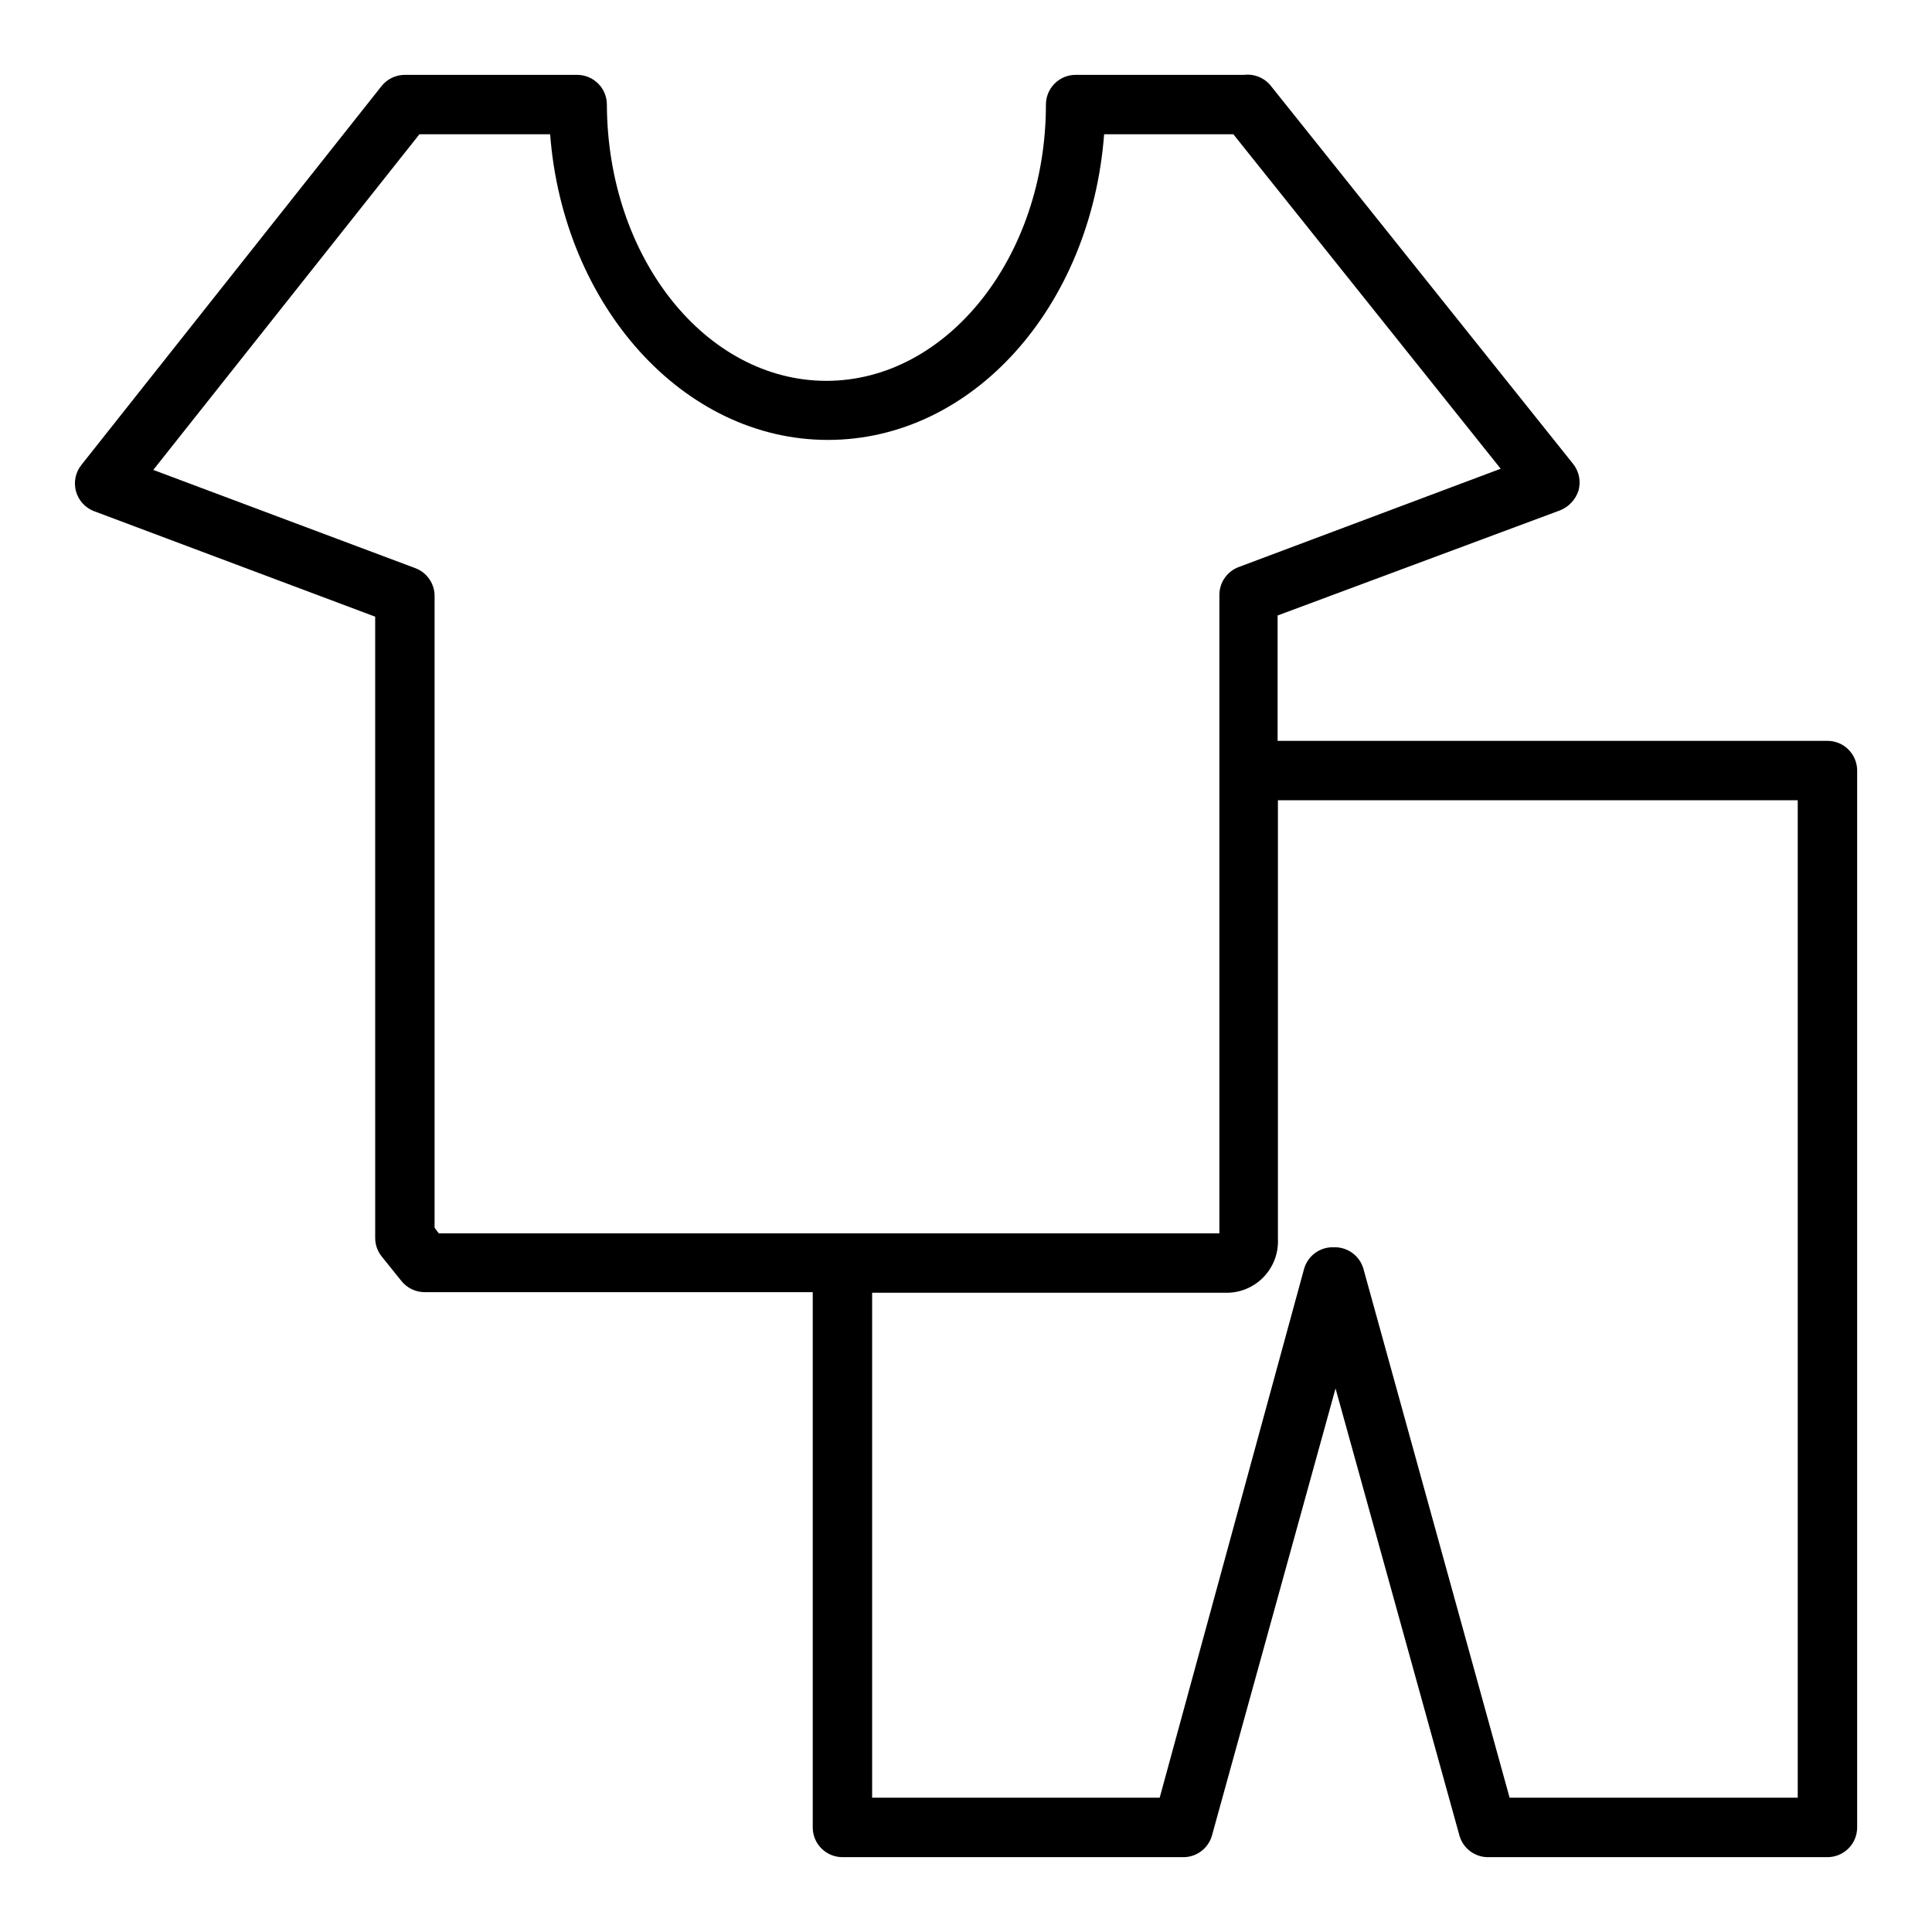
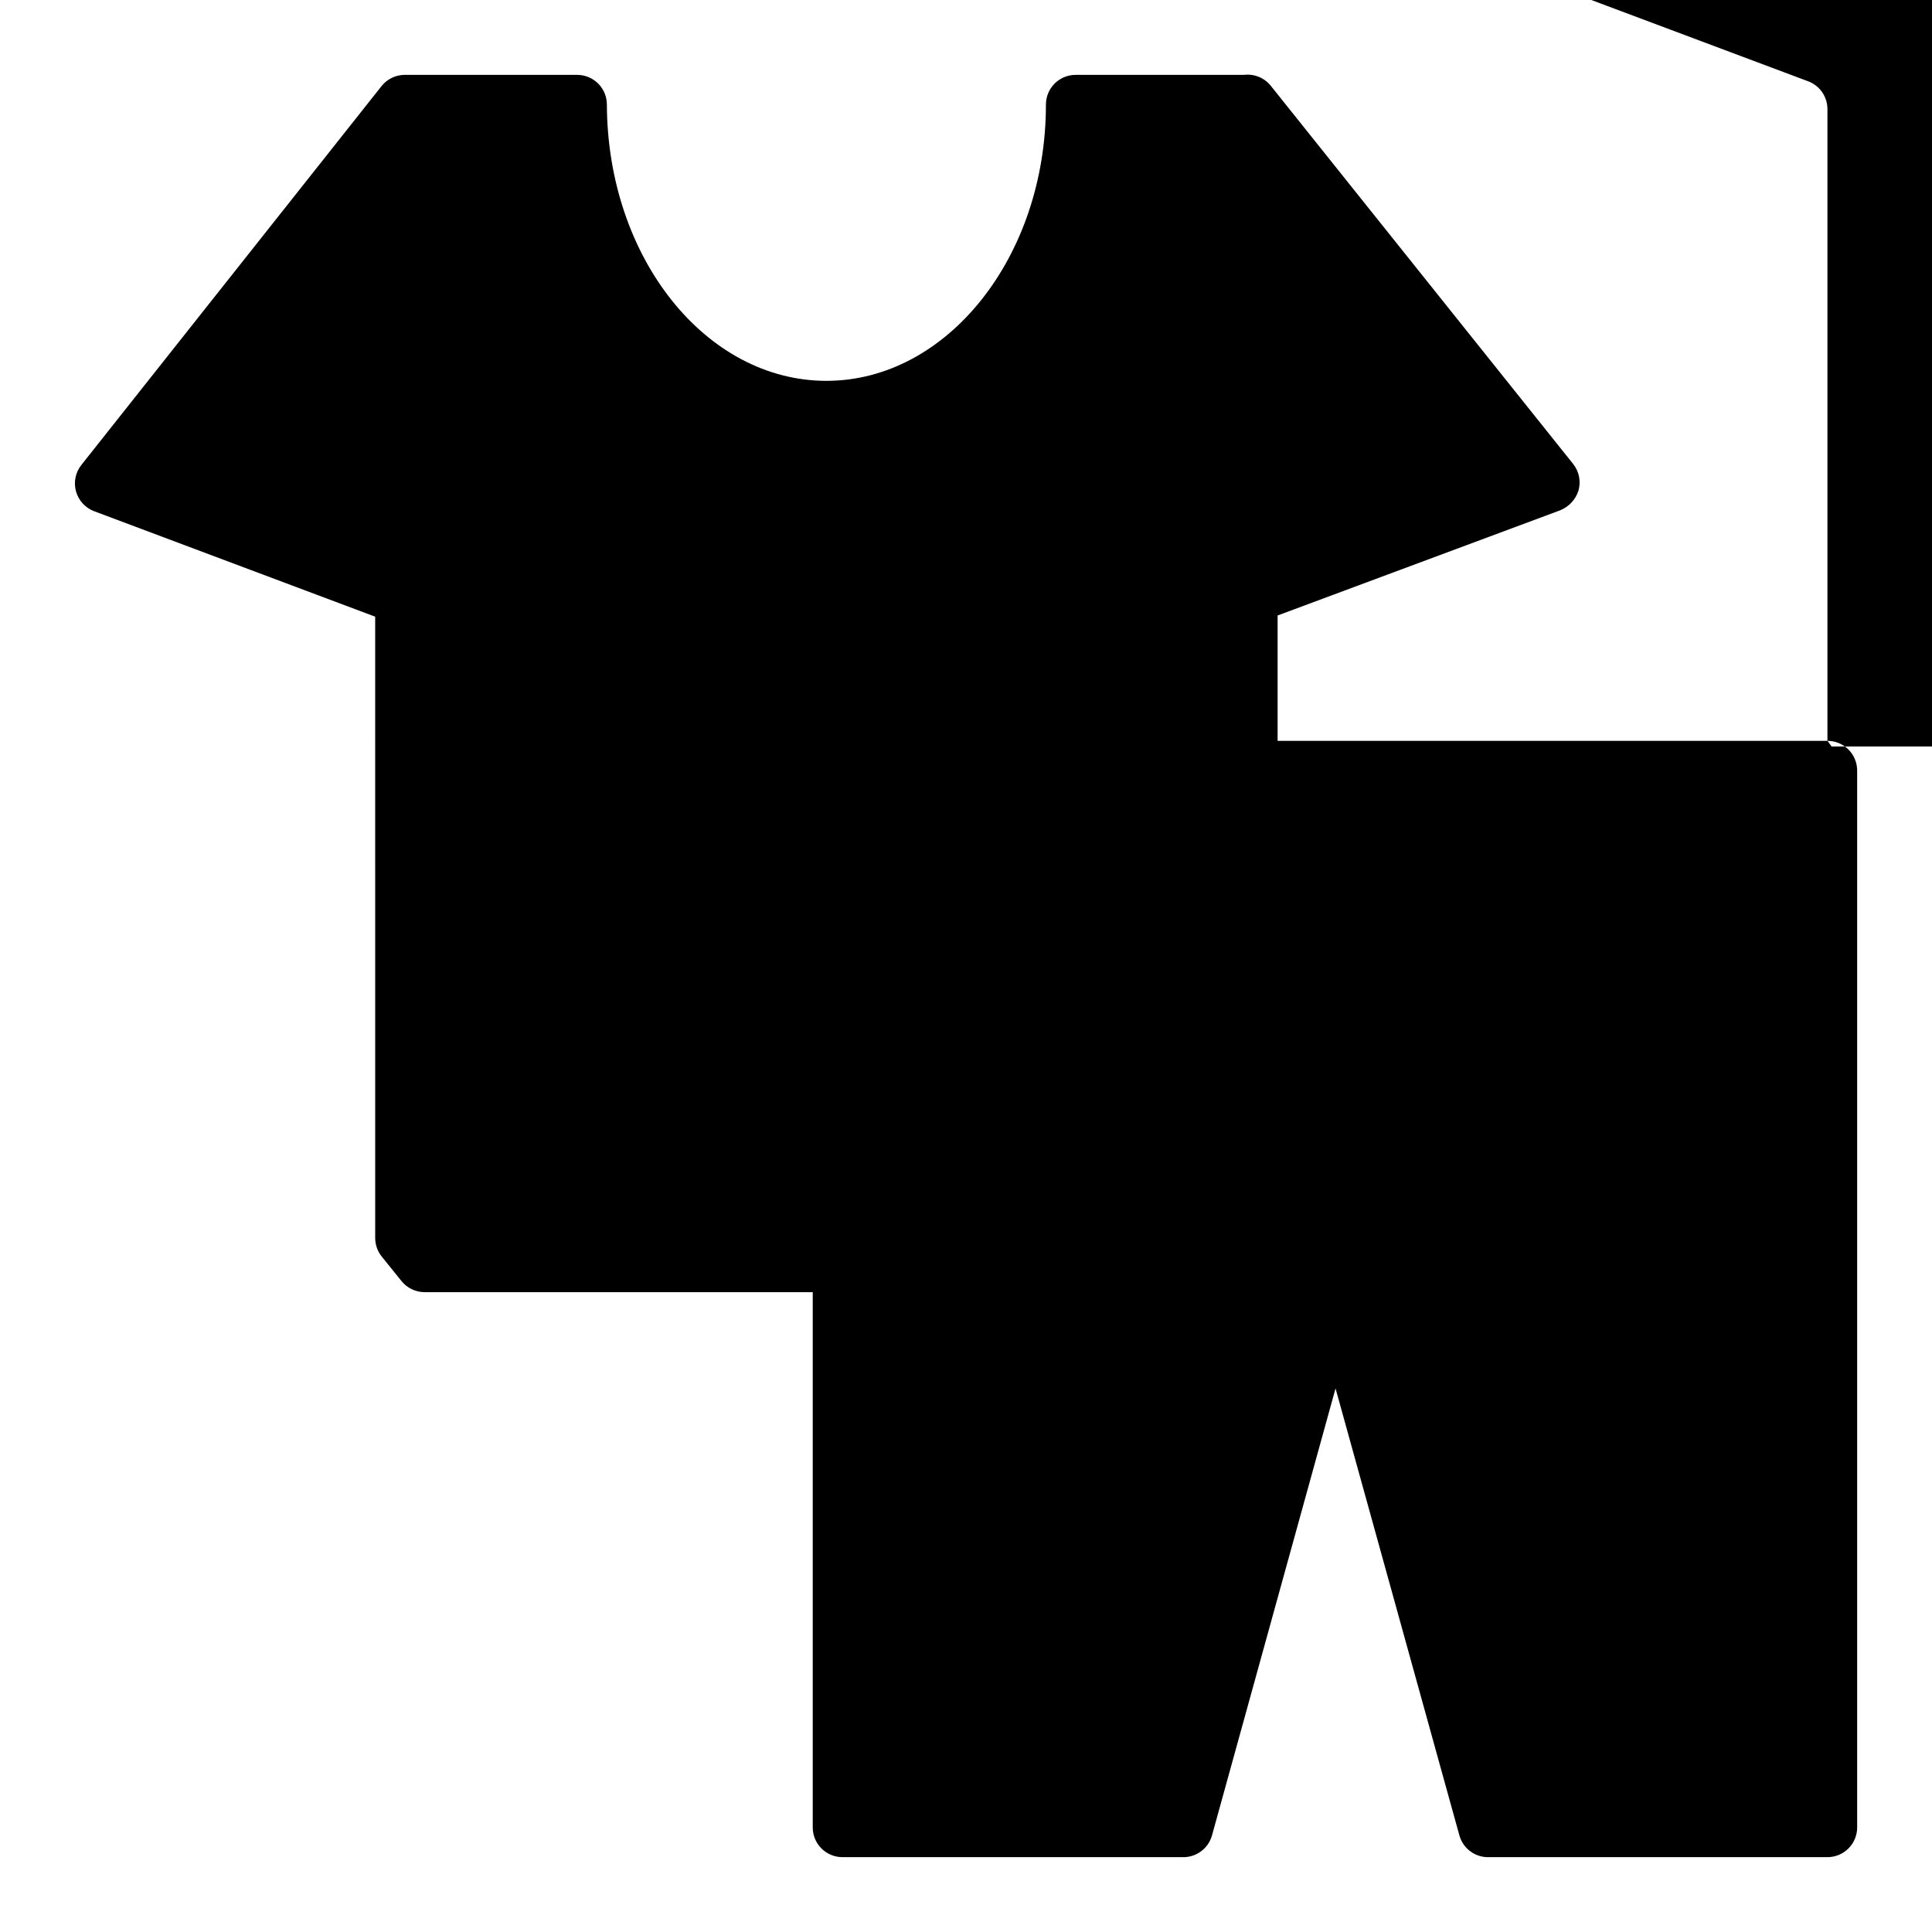
<svg xmlns="http://www.w3.org/2000/svg" fill="#000000" width="800px" height="800px" version="1.1" viewBox="144 144 512 512">
-   <path d="m628.29 340.33h-145.71v-33.219l74.863-27.867c2.34-0.934 4.133-2.871 4.883-5.273 0.676-2.43 0.148-5.035-1.418-7.008l-80.059-100.13c-1.695-2.188-4.414-3.32-7.164-2.992h-4.172-40.461c-4.348 0-7.871 3.527-7.871 7.875 0 40.383-26.215 73.211-58.176 73.211-31.961-0.004-58.016-32.594-58.176-73.211 0-2.09-0.828-4.09-2.305-5.566-1.477-1.477-3.477-2.309-5.566-2.309h-45.656c-2.383-0.008-4.641 1.066-6.141 2.914l-79.586 100.45c-1.574 1.969-2.106 4.57-1.438 7 0.672 2.43 2.461 4.394 4.82 5.277l74.469 27.945 0.004 164.68c0.008 1.777 0.617 3.496 1.73 4.883l5.195 6.453c1.484 1.879 3.746 2.981 6.141 2.992h102.89v141.86c0 2.086 0.828 4.09 2.305 5.566 1.477 1.473 3.481 2.305 5.566 2.305h90.059c3.637 0.133 6.891-2.242 7.871-5.746l32.746-118.47 32.828 118.47c0.98 3.504 4.234 5.879 7.871 5.746h89.664c2.086 0 4.09-0.832 5.566-2.305 1.473-1.477 2.305-3.481 2.305-5.566v-280.09c0-2.086-0.832-4.09-2.305-5.566-1.477-1.477-3.481-2.305-5.566-2.305zm-369.12 129.02v-167.36c0.023-3.273-1.984-6.223-5.039-7.398l-69.508-26.059 70.531-88.953h34.637c3.465 45.344 35.188 81.004 73.602 81.004 38.418 0 69.75-35.348 73.211-81.004h34.246l70.848 88.641-69.43 26.055c-3.086 1.152-5.129 4.106-5.117 7.398v169.17h-206.88zm361.25 151.06h-76.359l-38.727-140.12c-0.98-3.504-4.238-5.883-7.875-5.746-3.637-0.137-6.891 2.242-7.871 5.746l-38.258 140.12h-76.203v-133.82h94.465c3.644-0.141 7.074-1.738 9.531-4.43 2.457-2.691 3.731-6.258 3.539-9.895v-116.19h137.76z" />
+   <path d="m628.29 340.33h-145.71v-33.219l74.863-27.867c2.34-0.934 4.133-2.871 4.883-5.273 0.676-2.43 0.148-5.035-1.418-7.008l-80.059-100.13c-1.695-2.188-4.414-3.32-7.164-2.992h-4.172-40.461c-4.348 0-7.871 3.527-7.871 7.875 0 40.383-26.215 73.211-58.176 73.211-31.961-0.004-58.016-32.594-58.176-73.211 0-2.09-0.828-4.09-2.305-5.566-1.477-1.477-3.477-2.309-5.566-2.309h-45.656c-2.383-0.008-4.641 1.066-6.141 2.914l-79.586 100.45c-1.574 1.969-2.106 4.57-1.438 7 0.672 2.43 2.461 4.394 4.82 5.277l74.469 27.945 0.004 164.68c0.008 1.777 0.617 3.496 1.73 4.883l5.195 6.453c1.484 1.879 3.746 2.981 6.141 2.992h102.89v141.86c0 2.086 0.828 4.09 2.305 5.566 1.477 1.473 3.481 2.305 5.566 2.305h90.059c3.637 0.133 6.891-2.242 7.871-5.746l32.746-118.47 32.828 118.47c0.98 3.504 4.234 5.879 7.871 5.746h89.664c2.086 0 4.09-0.832 5.566-2.305 1.473-1.477 2.305-3.481 2.305-5.566v-280.09c0-2.086-0.832-4.09-2.305-5.566-1.477-1.477-3.481-2.305-5.566-2.305zv-167.36c0.023-3.273-1.984-6.223-5.039-7.398l-69.508-26.059 70.531-88.953h34.637c3.465 45.344 35.188 81.004 73.602 81.004 38.418 0 69.75-35.348 73.211-81.004h34.246l70.848 88.641-69.43 26.055c-3.086 1.152-5.129 4.106-5.117 7.398v169.17h-206.88zm361.25 151.06h-76.359l-38.727-140.12c-0.98-3.504-4.238-5.883-7.875-5.746-3.637-0.137-6.891 2.242-7.871 5.746l-38.258 140.12h-76.203v-133.82h94.465c3.644-0.141 7.074-1.738 9.531-4.43 2.457-2.691 3.731-6.258 3.539-9.895v-116.19h137.76z" />
</svg>